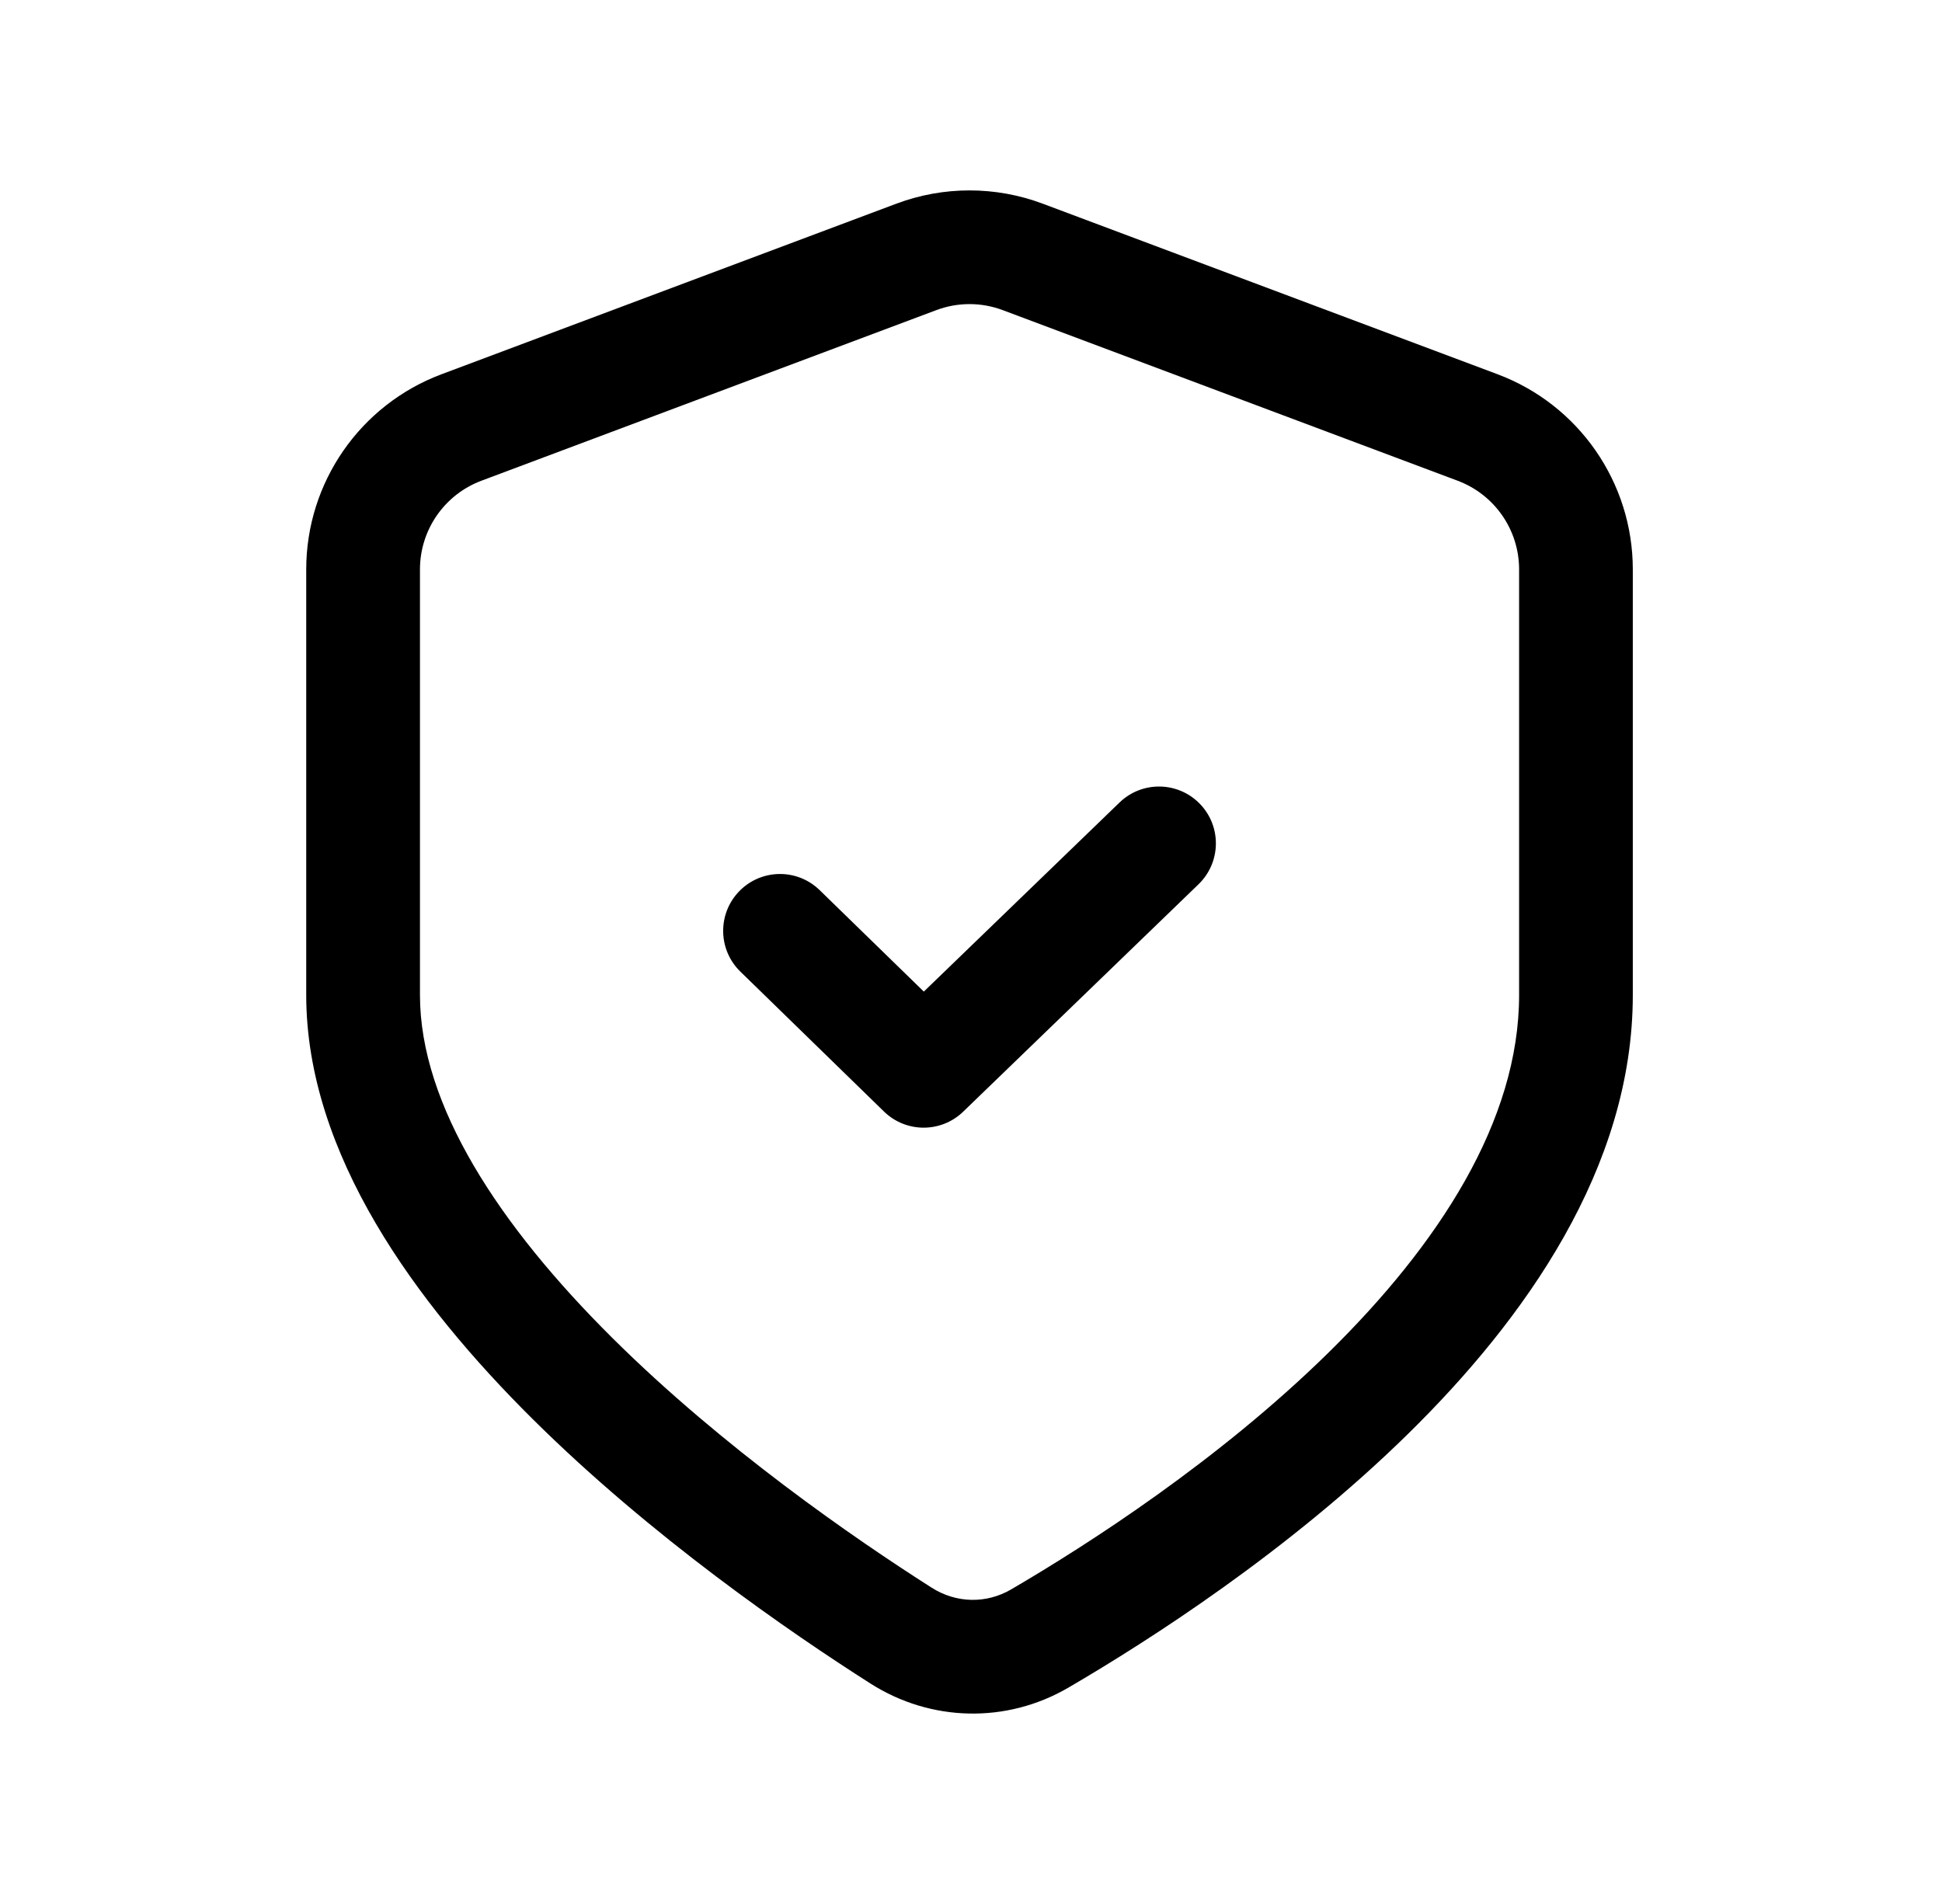
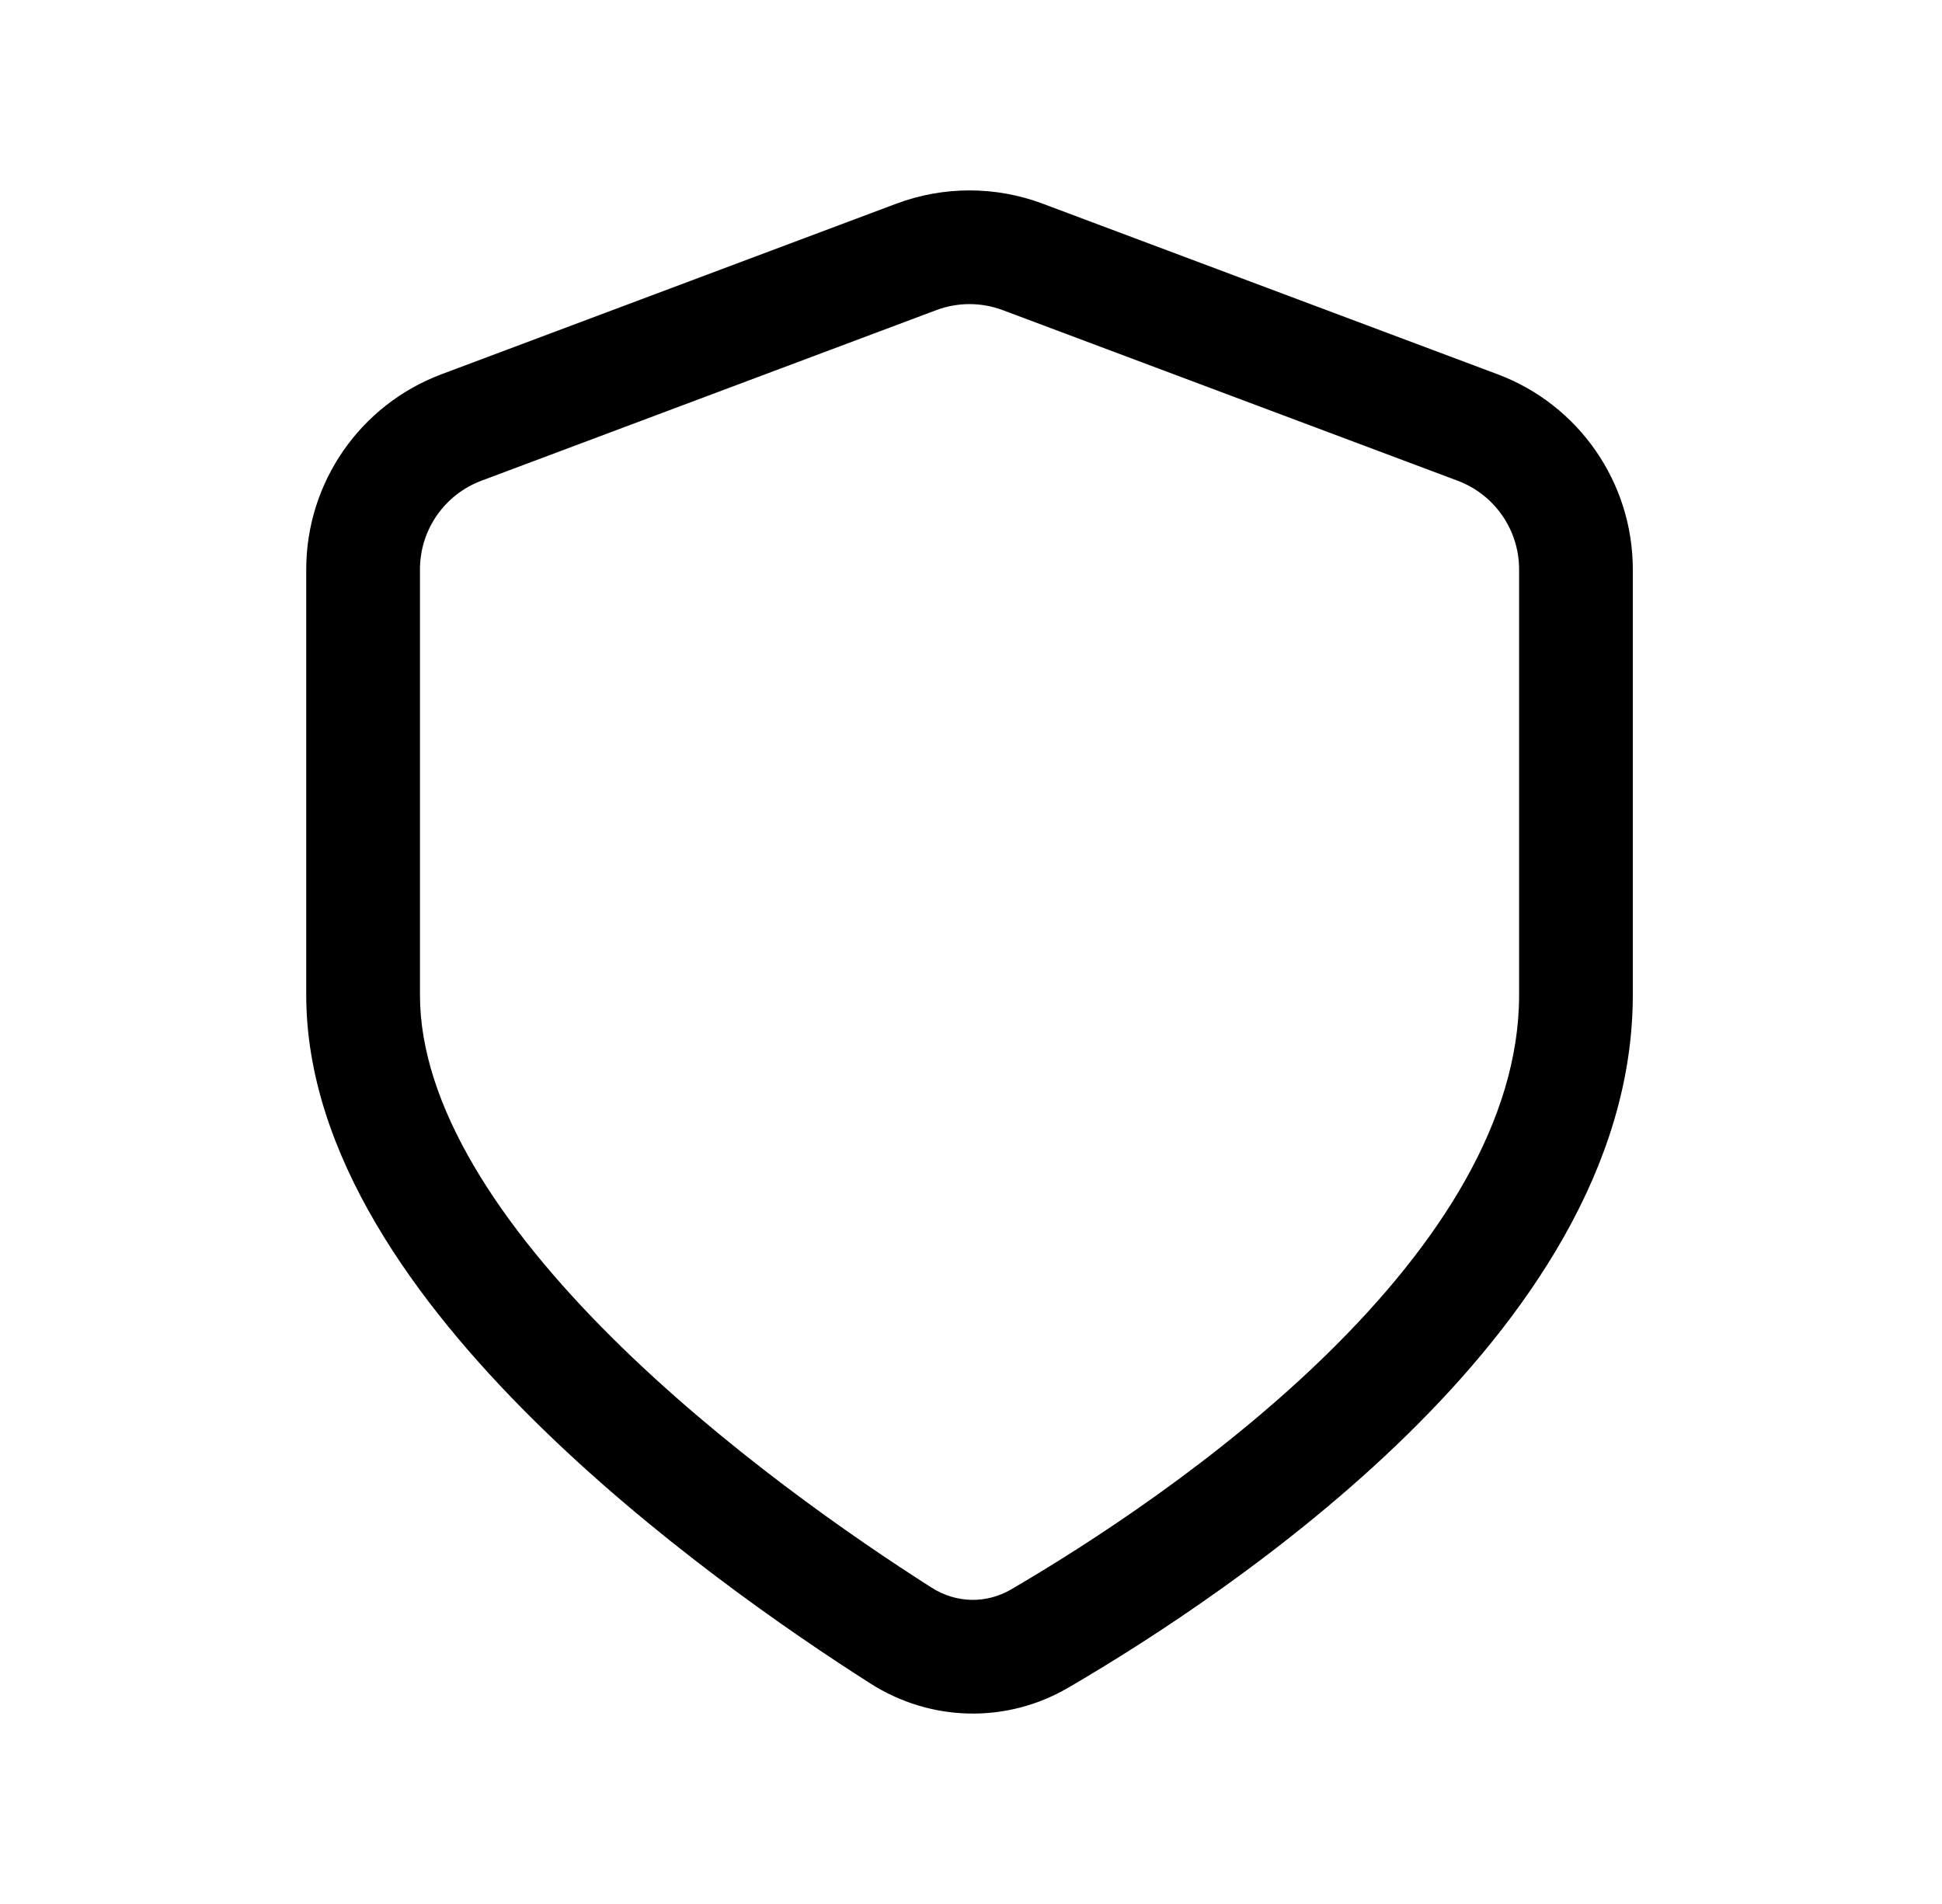
<svg xmlns="http://www.w3.org/2000/svg" width="51" height="50" viewBox="0 0 51 50" fill="none">
-   <path d="M31.475 23.222C32.068 22.649 32.085 21.704 31.512 21.111C30.939 20.518 29.994 20.501 29.401 21.074L24.261 26.04L21.526 23.376C20.936 22.8 19.991 22.812 19.415 23.403C18.84 23.994 18.852 24.939 19.442 25.514L23.214 29.189C23.792 29.753 24.713 29.755 25.294 29.194L31.475 23.222Z" fill="black" />
  <path fill-rule="evenodd" clip-rule="evenodd" d="M27.384 5.349C26.144 4.884 24.778 4.884 23.539 5.349L11.595 9.828C9.458 10.629 8.042 12.671 8.042 14.953L8.042 26.13C8.043 30.314 10.933 34.233 13.984 37.261C17.105 40.359 20.738 42.86 22.86 44.211C24.441 45.218 26.431 45.269 28.06 44.317C30.204 43.065 33.843 40.729 36.965 37.667C40.045 34.647 42.88 30.667 42.88 26.13V14.953C42.88 12.671 41.464 10.629 39.328 9.828L27.384 5.349ZM24.587 8.145C25.151 7.933 25.772 7.933 26.335 8.145L38.279 12.624C39.251 12.988 39.894 13.916 39.894 14.953V26.13C39.894 29.435 37.786 32.679 34.874 35.535C32.005 38.349 28.604 40.541 26.554 41.739C25.901 42.12 25.112 42.105 24.464 41.692C22.418 40.389 18.989 38.021 16.088 35.142C13.118 32.194 11.029 29.029 11.029 26.13L11.029 14.953C11.029 13.916 11.672 12.988 12.643 12.624L24.587 8.145Z" fill="black" />
</svg>